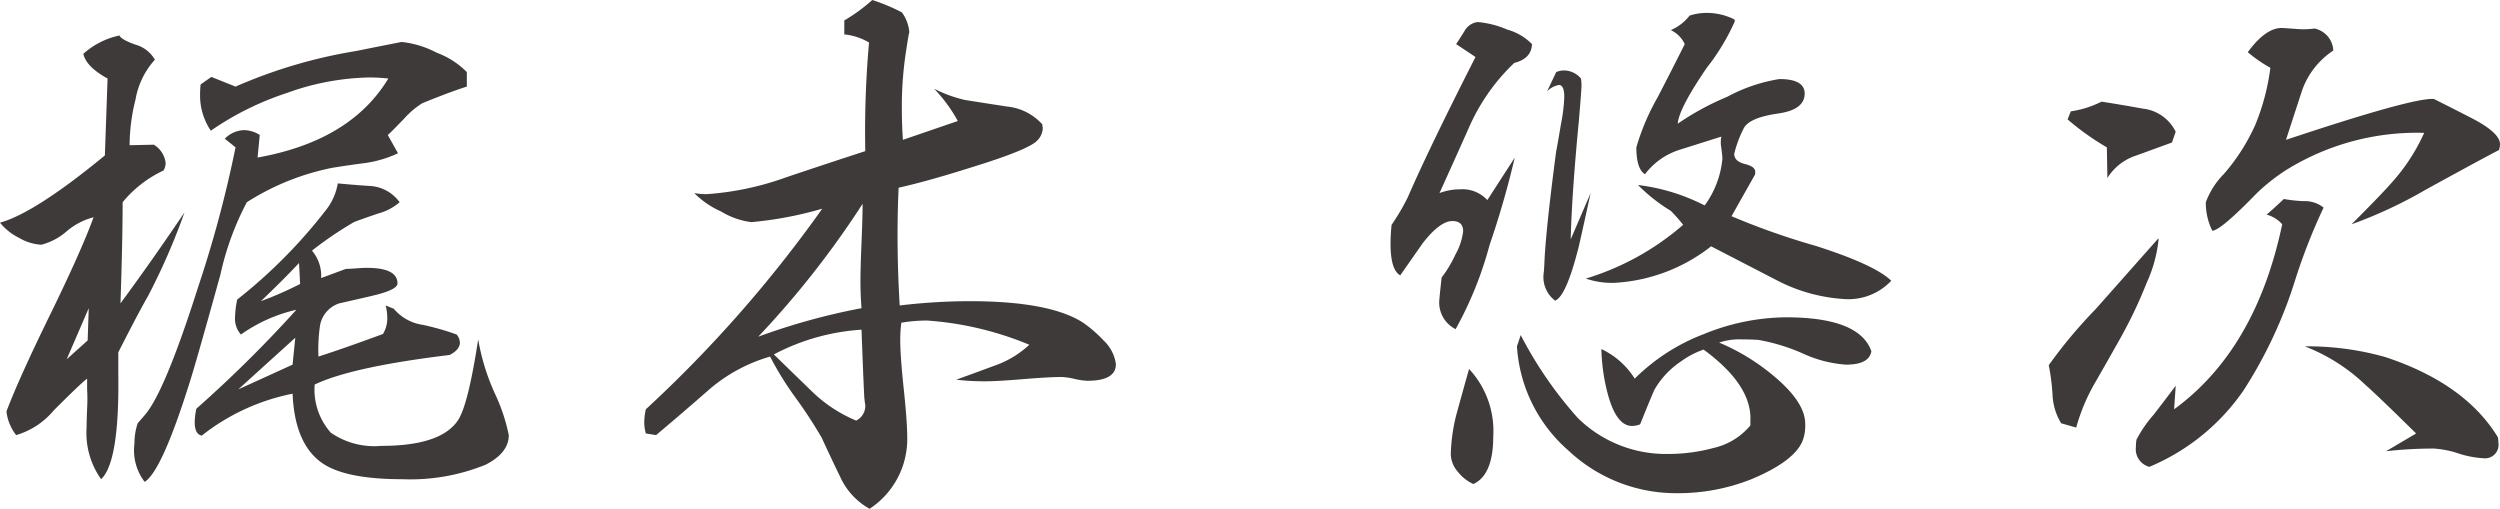
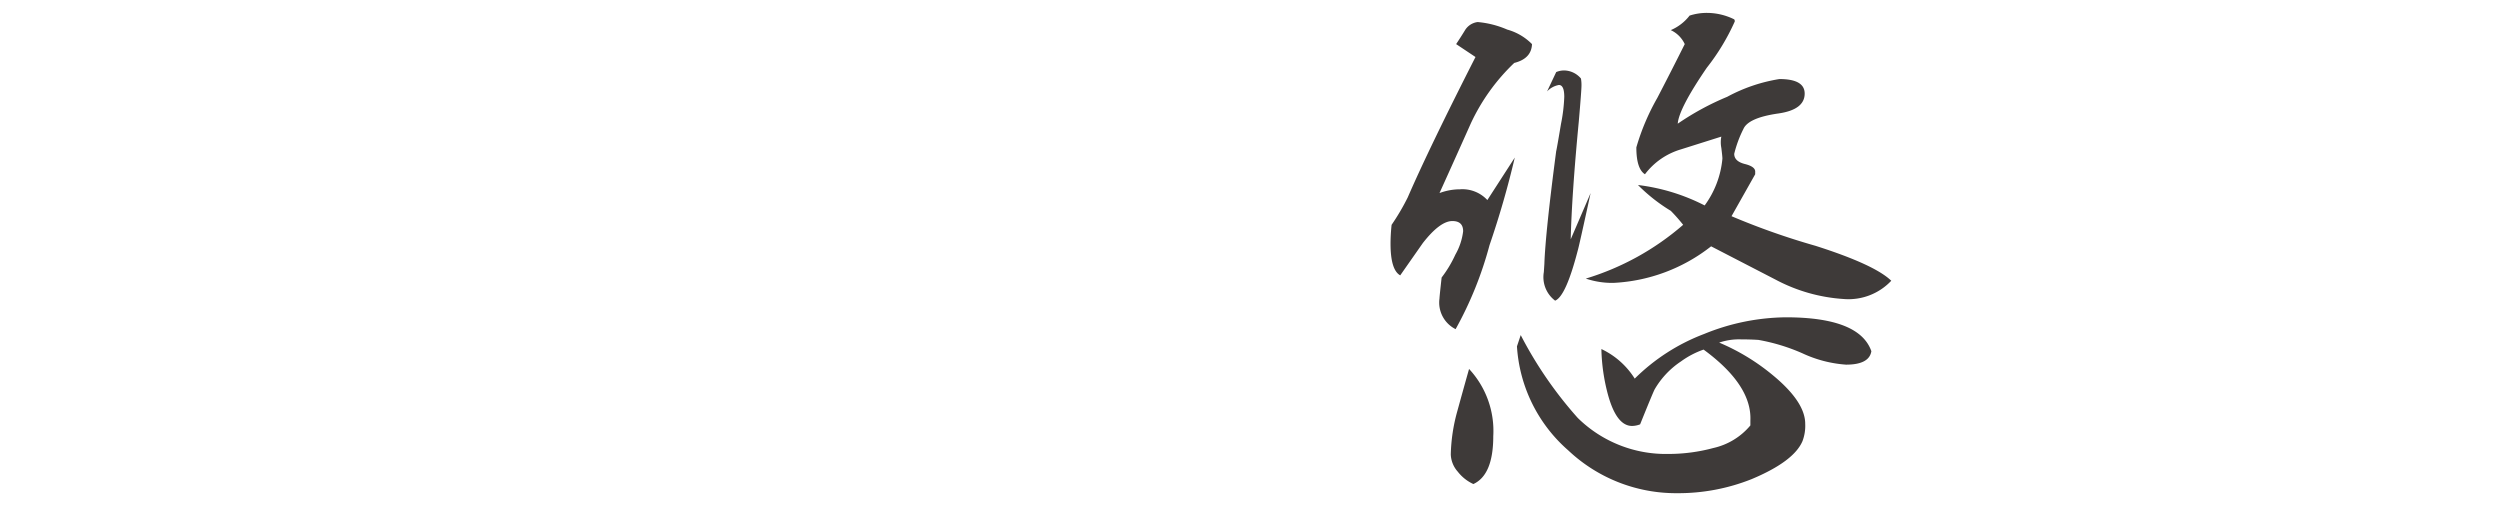
<svg xmlns="http://www.w3.org/2000/svg" width="177.123" height="36.047" viewBox="0 0 177.123 36.047">
  <defs>
    <style>.a{fill:#3e3a39;}</style>
  </defs>
  <title>ceo</title>
-   <path class="a" d="M13.07,15.052a46.081,46.081,0,0,1-2.553,5.868q-.763,1.334-2.134,4.039v1.638q.076,6.135-1.219,7.354a5.655,5.655,0,0,1-1.029-3.658q0-.419.038-1.372a11.722,11.722,0,0,0,0-1.334V26.826q-.42.305-2.363,2.248a5.481,5.481,0,0,1-2.667,1.753,3.344,3.344,0,0,1-.686-1.677q.876-2.324,3.087-6.84,2.209-4.515,3.087-6.916a4.762,4.762,0,0,0-1.905.991,4.418,4.418,0,0,1-1.791.953,3.466,3.466,0,0,1-1.6-.495A3.955,3.955,0,0,1,0,15.775q2.477-.686,7.43-4.763l.191-5.449Q6.096,4.726,5.906,3.811A5.541,5.541,0,0,1,8.46,2.515q.151.305,1.143.648a2.314,2.314,0,0,1,1.372,1.067A5.597,5.597,0,0,0,9.602,7.05a13.324,13.324,0,0,0-.419,3.239l1.715-.038a1.749,1.749,0,0,1,.838,1.296,1.072,1.072,0,0,1-.152.533,8.285,8.285,0,0,0-2.896,2.248q0,2.668-.152,7.164Q10.784,18.443,13.07,15.052ZM6.287,21.834,4.725,25.454l1.486-1.334ZM33.075,6.135q-1.105.343-3.163,1.181a5.96,5.96,0,0,0-1.258,1.067q-1.029,1.068-1.181,1.181l.724,1.295a8.124,8.124,0,0,1-2.286.686q-1.182.153-2.363.343a17.67,17.67,0,0,0-6.059,2.439,20.11,20.11,0,0,0-1.867,5.106q-1.677,6.059-2.172,7.621-1.982,6.325-3.201,7.087a3.668,3.668,0,0,1-.724-2.705,4.55,4.55,0,0,1,.229-1.448l.495-.572q1.409-1.6,3.772-9.031a83.556,83.556,0,0,0,2.667-9.946l-.762-.61a1.984,1.984,0,0,1,1.371-.61,2.149,2.149,0,0,1,1.105.343l-.153,1.6Q24.844,9.984,27.512,5.564a12.415,12.415,0,0,0-1.372-.076,18.034,18.034,0,0,0-5.83,1.105,20.804,20.804,0,0,0-5.373,2.667,4.436,4.436,0,0,1-.762-2.515,7.608,7.608,0,0,1,.038-.762l.762-.533,1.715.686a35.349,35.349,0,0,1,8.497-2.515q3.239-.648,3.277-.648a6.907,6.907,0,0,1,2.477.762,5.852,5.852,0,0,1,2.134,1.372Zm2.972,24.692q0,1.257-1.638,2.096a14.169,14.169,0,0,1-5.906,1.029q-3.886,0-5.563-1.067-2.058-1.333-2.21-4.992a15.153,15.153,0,0,0-6.44,2.972q-.495-.114-.495-.953a5.014,5.014,0,0,1,.115-.953,88.479,88.479,0,0,0,7.087-7.011,10.928,10.928,0,0,0-3.925,1.753,1.649,1.649,0,0,1-.419-1.219,6.654,6.654,0,0,1,.152-1.258,36.37,36.37,0,0,0,6.364-6.44,4.129,4.129,0,0,0,.762-1.791q1.181.114,2.401.191a2.794,2.794,0,0,1,1.982,1.143,3.829,3.829,0,0,1-1.524.8q-1.449.495-1.715.61a26.25,26.25,0,0,0-2.972,2.02,2.736,2.736,0,0,1,.648,1.943l1.753-.648q.229,0,.724-.038.495-.038.762-.038,2.172,0,2.172,1.105,0,.458-1.791.876-1.143.267-2.324.533a2.011,2.011,0,0,0-1.372,1.562,12.026,12.026,0,0,0-.114,2.21q1.676-.533,4.572-1.6a2.135,2.135,0,0,0,.305-1.143,3.62,3.62,0,0,0-.114-.876l.572.229a3.297,3.297,0,0,0,2.058,1.143,18.399,18.399,0,0,1,2.401.686.975.975,0,0,1,.229.572q0,.496-.724.876-6.936.839-9.565,2.096a4.595,4.595,0,0,0,1.143,3.41,5.429,5.429,0,0,0,3.582.934q4.191,0,5.411-1.791.723-1.029,1.448-5.754a15.622,15.622,0,0,0,1.162,3.792A12.99,12.99,0,0,1,36.047,30.827ZM20.92,23.93l-4.039,3.658,3.848-1.753Zm.343-3.811-.076-1.486q-1.143,1.22-2.705,2.705A24.943,24.943,0,0,0,21.262,20.119Z" />
-   <path class="a" d="M79.061,25.797q0,1.181-2.019,1.181a4.695,4.695,0,0,1-.915-.133,4.727,4.727,0,0,0-.914-.134q-.914,0-2.744.153-1.829.153-2.743.152a17.953,17.953,0,0,1-1.981-.114q1.372-.495,2.705-.991a6.953,6.953,0,0,0,2.477-1.486,23.024,23.024,0,0,0-7.24-1.715,11.142,11.142,0,0,0-1.829.153,9.749,9.749,0,0,0-.076,1.219q0,1.143.247,3.467.248,2.325.248,3.468a5.902,5.902,0,0,1-2.667,5.03,4.879,4.879,0,0,1-2.058-2.21q-.686-1.41-1.333-2.82a32.867,32.867,0,0,0-1.867-2.858,22.224,22.224,0,0,1-1.791-2.896,11.505,11.505,0,0,0-4.306,2.324q-1.867,1.639-3.772,3.239l-.724-.115a2.764,2.764,0,0,1-.114-.8,4.091,4.091,0,0,1,.114-.915A90.603,90.603,0,0,0,58.256,14.785a26.175,26.175,0,0,1-5.03.953,5.486,5.486,0,0,1-2.153-.762,6.207,6.207,0,0,1-1.886-1.296,4.847,4.847,0,0,0,.876.076,20.671,20.671,0,0,0,5.601-1.181q2.82-.952,5.64-1.867a71.22,71.22,0,0,1,.267-7.697,4.268,4.268,0,0,0-1.753-.572V1.448A12.233,12.233,0,0,0,61.8,0a13.608,13.608,0,0,1,2.096.876,2.727,2.727,0,0,1,.533,1.486q0-.304-.229,1.22a25.585,25.585,0,0,0-.305,4.115q0,1.106.076,2.21l3.887-1.333a10.457,10.457,0,0,0-1.677-2.286,9.453,9.453,0,0,0,2.21.8q1.448.228,2.934.457A3.895,3.895,0,0,1,73.841,8.802l.038.267a1.295,1.295,0,0,1-.381.876q-.572.648-4.649,1.905-3.125.991-5.182,1.448-.077,1.677-.076,3.391,0,2.439.153,4.954a41.853,41.853,0,0,1,4.954-.305q5.677,0,8.04,1.524a9.184,9.184,0,0,1,1.448,1.257A2.814,2.814,0,0,1,79.061,25.797ZM61.114,14.442a65.056,65.056,0,0,1-7.392,9.412,46.218,46.218,0,0,1,7.316-2.02q-.076-.952-.076-1.905,0-.915.076-2.744T61.114,14.442Zm.191,14.251a5.93,5.93,0,0,1-.076-.61q-.077-1.6-.191-4.725a15.392,15.392,0,0,0-6.211,1.753q1.333,1.296,2.705,2.629a10.029,10.029,0,0,0,3.125,2.058A1.161,1.161,0,0,0,61.305,28.693Z" />
  <path class="a" d="M108.541,3.125q-.039,1.029-1.257,1.333a14.132,14.132,0,0,0-3.087,4.306q-1.106,2.477-2.21,4.915a4.168,4.168,0,0,1,1.448-.267,2.411,2.411,0,0,1,1.943.762l1.943-3.01a64.559,64.559,0,0,1-1.791,6.211,26.007,26.007,0,0,1-2.401,5.945,2.107,2.107,0,0,1-1.143-2.172q0-.114.152-1.486a8.329,8.329,0,0,0,.972-1.619,4.374,4.374,0,0,0,.552-1.658q0-.723-.762-.724-.877,0-2.096,1.562-.8,1.143-1.6,2.286-.686-.381-.686-2.248a12.705,12.705,0,0,1,.076-1.333,15.902,15.902,0,0,0,1.143-1.943q1.524-3.506,4.801-9.946l-1.372-.914q.305-.457.61-.953a1.231,1.231,0,0,1,.914-.61,6.708,6.708,0,0,1,2.096.534A3.934,3.934,0,0,1,108.541,3.125Zm-2.744,27.778q0,2.744-1.41,3.391a2.966,2.966,0,0,1-1.105-.876,1.937,1.937,0,0,1-.495-1.22,12.331,12.331,0,0,1,.457-3.048q.419-1.523.838-3.01A6.439,6.439,0,0,1,105.797,30.903Zm26.788-6.021q-.153.953-1.791.953a8.729,8.729,0,0,1-3.086-.8,13.563,13.563,0,0,0-3.124-.953q-.572-.037-1.258-.038a4.38,4.38,0,0,0-1.524.229,15.143,15.143,0,0,1,3.772,2.286q2.324,1.906,2.324,3.468a3.06,3.06,0,0,1-.19,1.219q-.61,1.448-3.62,2.705a14.031,14.031,0,0,1-5.258.991,11.127,11.127,0,0,1-7.716-3.029,10.657,10.657,0,0,1-3.639-7.373l.267-.8a28.325,28.325,0,0,0,4.039,5.868,8.892,8.892,0,0,0,6.44,2.553,12.141,12.141,0,0,0,3.163-.419,4.77,4.77,0,0,0,2.629-1.601v-.343q.115-2.515-3.315-5.03a6.12,6.12,0,0,0-1.601.838,5.966,5.966,0,0,0-1.867,1.981q-.153.305-1.029,2.477a1.637,1.637,0,0,1-.572.114q-1.106,0-1.715-2.248a13.472,13.472,0,0,1-.457-3.201,5.62,5.62,0,0,1,2.362,2.096,14.037,14.037,0,0,1,4.916-3.163,15.633,15.633,0,0,1,5.792-1.181Q131.746,22.482,132.585,24.883ZM112.694,13.68q-.838,3.849-.914,4.077-.839,3.239-1.601,3.544a2.088,2.088,0,0,1-.8-2.02l.038-.572q.076-2.209.838-8.002.037-.114.343-1.943a11.601,11.601,0,0,0,.229-1.905q0-.837-.381-.838a1.526,1.526,0,0,0-.838.457l.648-1.372a1.429,1.429,0,0,1,.572-.115,1.593,1.593,0,0,1,1.181.572,2.658,2.658,0,0,1,.038.495q0,.343-.191,2.553-.496,5.183-.572,8.345Zm21.301,6.211a4.166,4.166,0,0,1-3.353,1.295,11.873,11.873,0,0,1-4.839-1.372q-2.286-1.181-4.572-2.362a12.149,12.149,0,0,1-6.935,2.591,5.872,5.872,0,0,1-1.943-.305,18.844,18.844,0,0,0,6.897-3.81,12.158,12.158,0,0,0-.876-.991,12.13,12.13,0,0,1-2.325-1.829,14.007,14.007,0,0,1,4.725,1.448,6.621,6.621,0,0,0,1.257-3.315q0-.152-.076-.762a2.089,2.089,0,0,1,0-.8q-1.448.457-2.896.914a4.946,4.946,0,0,0-2.515,1.753q-.61-.381-.61-1.905a16.118,16.118,0,0,1,1.486-3.506q.991-1.905,1.943-3.81a2.032,2.032,0,0,0-.991-.991,3.327,3.327,0,0,0,1.334-1.029,3.956,3.956,0,0,1,1.257-.191,4.369,4.369,0,0,1,1.905.457.223.223,0,0,1,.038.152,15.464,15.464,0,0,1-1.981,3.277q-1.982,2.896-2.058,3.963a19.15,19.15,0,0,1,3.506-1.905,11.603,11.603,0,0,1,3.696-1.257q1.79,0,1.791,1.029,0,1.143-1.867,1.41-2.134.305-2.477,1.105a8.195,8.195,0,0,0-.648,1.753q0,.534.762.724.762.191.724.572v.152l-1.677,2.972a51.064,51.064,0,0,0,5.944,2.096Q132.813,18.748,133.995,19.891Z" />
-   <path class="a" d="M152.927,17.033a9.819,9.819,0,0,1-.838,3.01,32.622,32.622,0,0,1-1.867,3.925q-.877,1.563-1.753,3.086a13.488,13.488,0,0,0-1.372,3.239l-1.067-.305a4.218,4.218,0,0,1-.61-2.02,15.473,15.473,0,0,0-.267-2.096,34.124,34.124,0,0,1,3.315-3.963l4.458-5.03Zm1.22-7.697-.267.762q-1.257.457-2.515.915a3.773,3.773,0,0,0-2.058,1.6l-.038-2.172a18.79,18.79,0,0,1-2.782-1.981l.229-.572a7.02,7.02,0,0,0,2.172-.686q1.486.229,2.934.495A2.942,2.942,0,0,1,154.146,9.336Zm10.479,5.373a40.852,40.852,0,0,0-2.019,5.144,31.783,31.783,0,0,1-3.658,7.811,15.206,15.206,0,0,1-6.668,5.411,1.288,1.288,0,0,1-.953-1.41,3.363,3.363,0,0,1,.038-.514,8.978,8.978,0,0,1,1.22-1.772q1.409-1.829,1.562-2.058l-.114,1.677q5.792-4.23,7.659-13.108a2.295,2.295,0,0,0-1.105-.686q.495-.419,1.219-1.105a9.89,9.89,0,0,0,1.448.152A2.108,2.108,0,0,1,164.625,14.709Zm12.498-4.496a1.342,1.342,0,0,1-.076.419q-.763.381-5.144,2.781a31.959,31.959,0,0,1-5.297,2.477q2.172-2.172,2.896-3.01a13.518,13.518,0,0,0,2.248-3.467,17.554,17.554,0,0,0-9.831,2.667,13.83,13.83,0,0,0-1.981,1.562q-2.629,2.706-3.201,2.705a4.45,4.45,0,0,1-.457-2.02,5.64,5.64,0,0,1,1.296-2.019,13.991,13.991,0,0,0,2.21-3.467,15.822,15.822,0,0,0,1.067-4.039,9.584,9.584,0,0,1-1.6-1.105q1.258-1.715,2.401-1.715.114,0,1.143.076a5.593,5.593,0,0,0,1.181-.038,1.665,1.665,0,0,1,1.333,1.562,5.623,5.623,0,0,0-2.21,2.82q-.572,1.753-1.143,3.506,9.031-3.01,10.479-2.896,1.372.685,2.705,1.372Q177.123,9.412,177.123,10.212Zm-.114,21.148a.96.96,0,0,1-1.067,1.105,6.856,6.856,0,0,1-1.772-.343,6.836,6.836,0,0,0-1.734-.343,29.418,29.418,0,0,0-3.391.19l2.134-1.258q-2.667-2.629-3.658-3.506a12.97,12.97,0,0,0-4.23-2.667,20.153,20.153,0,0,1,5.716.762q5.639,1.867,7.964,5.678A1.981,1.981,0,0,1,177.009,31.36Z" />
</svg>